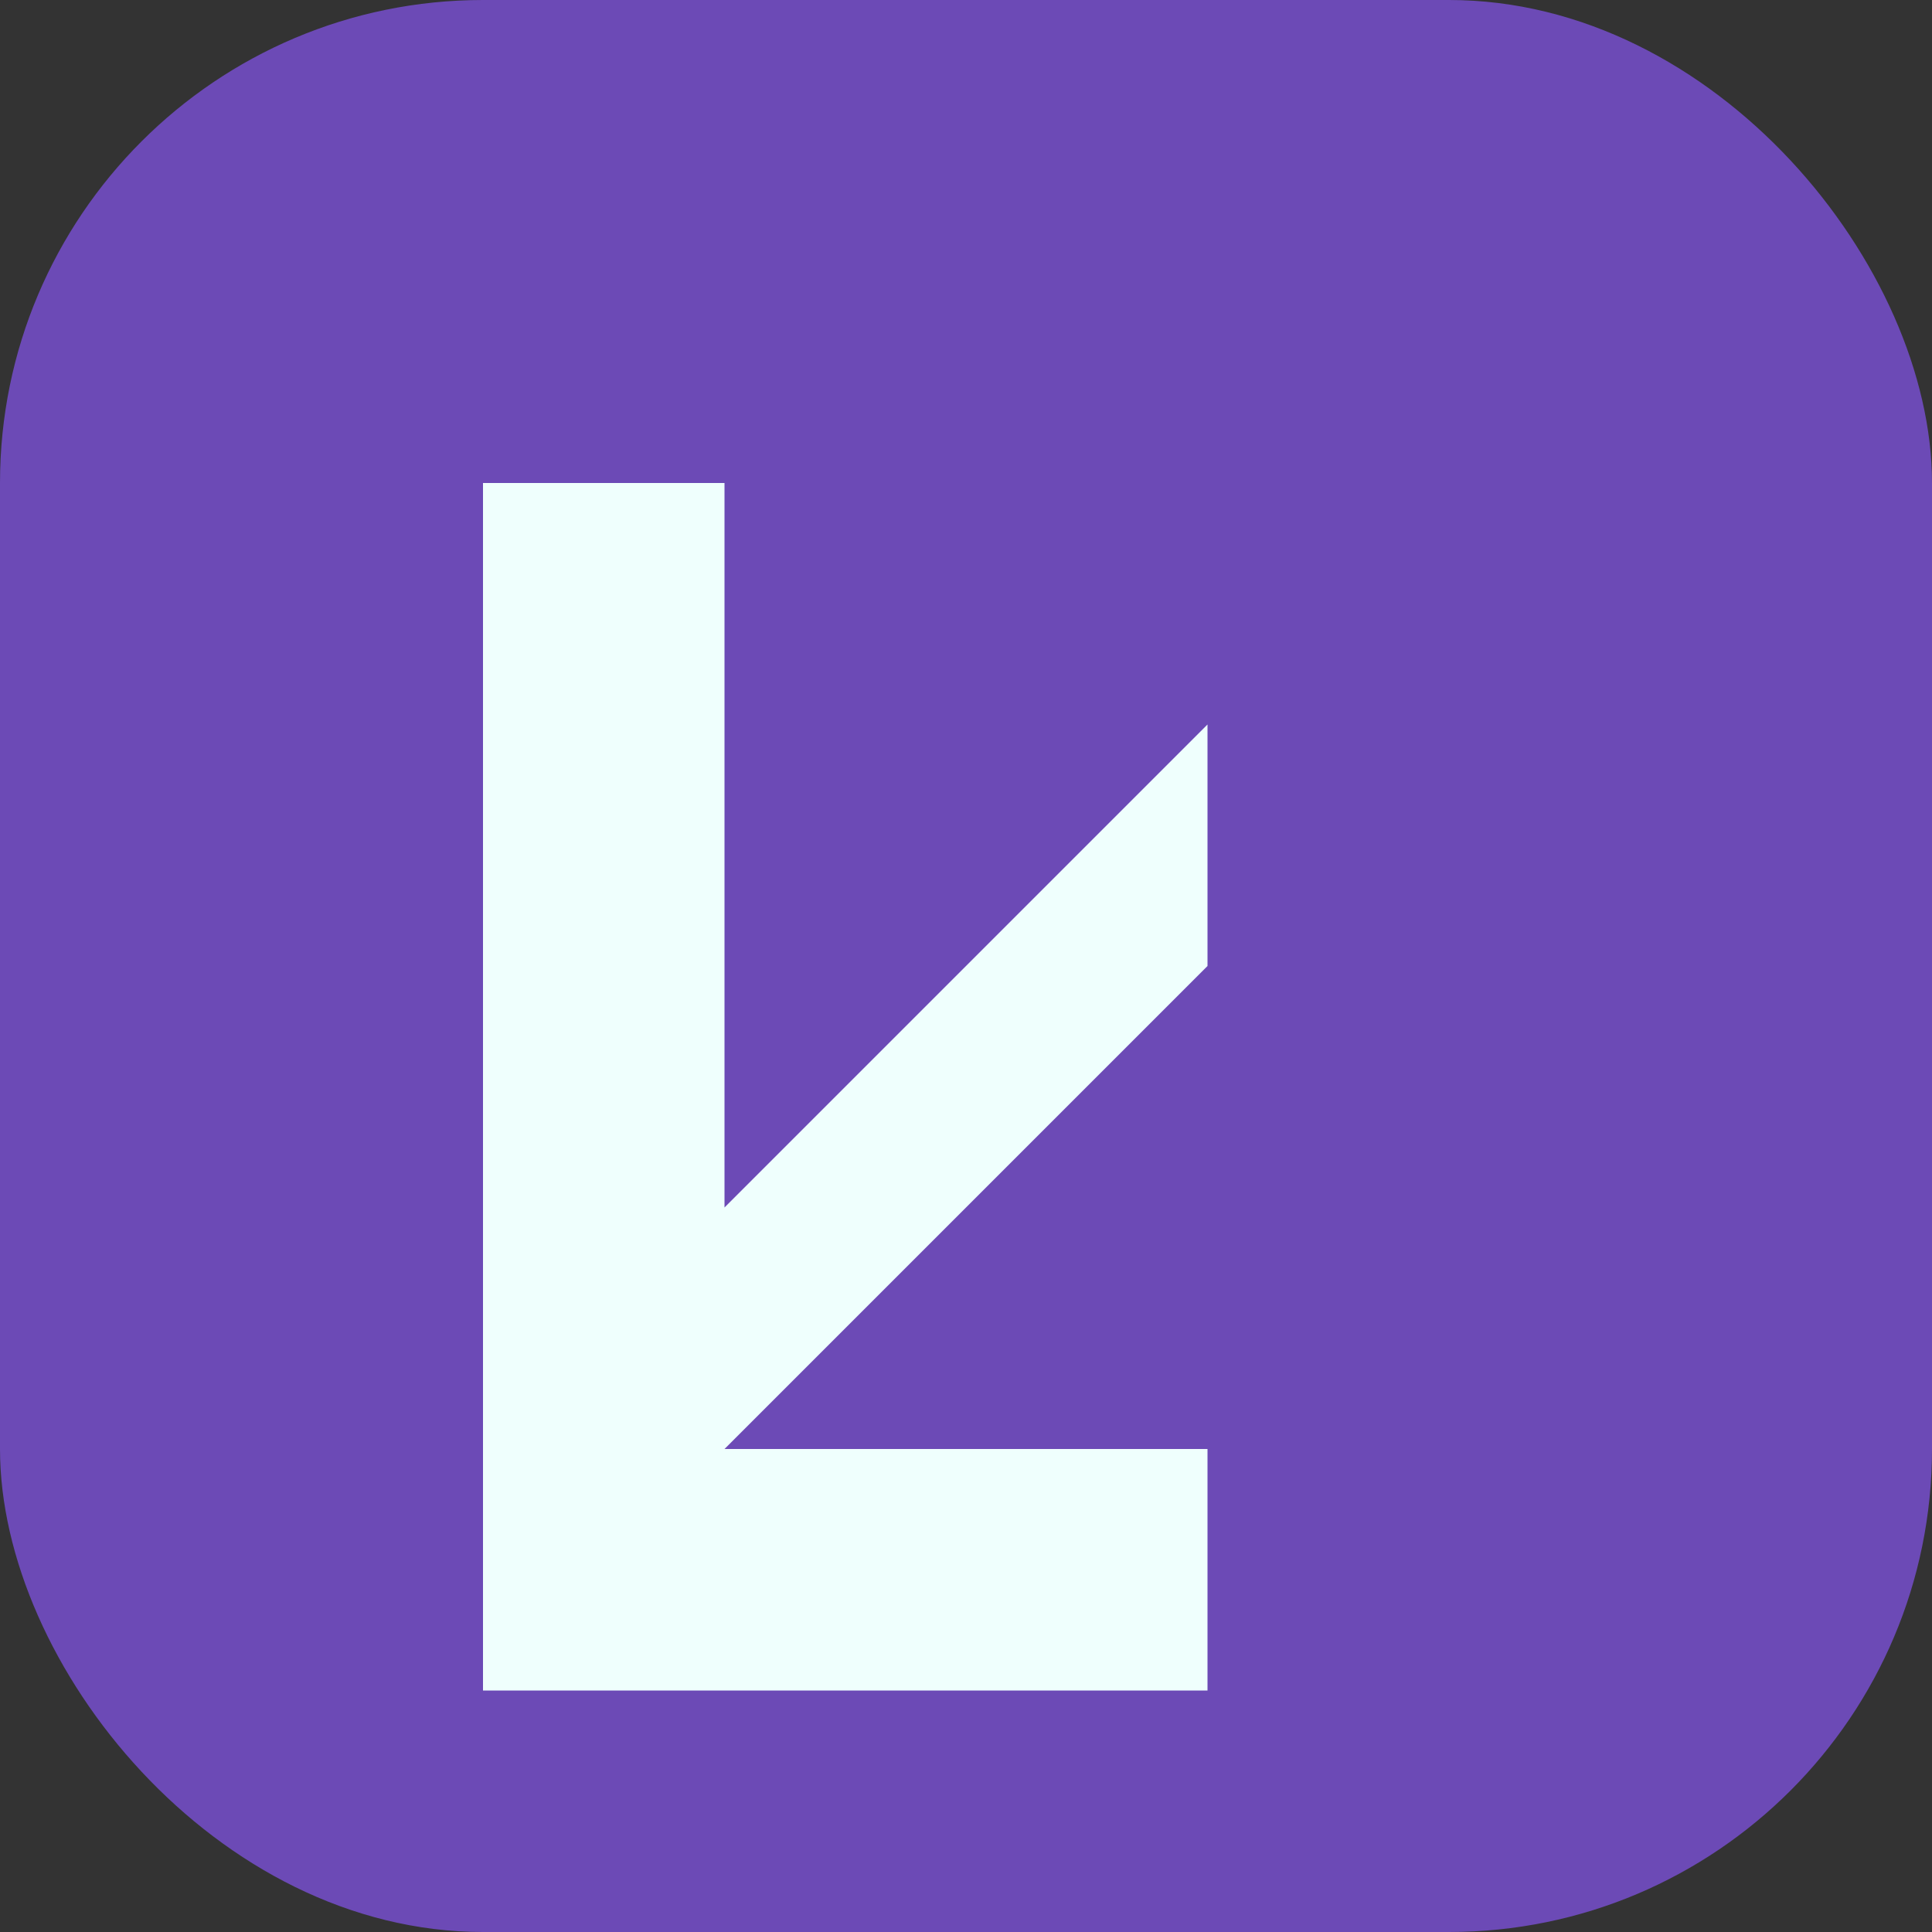
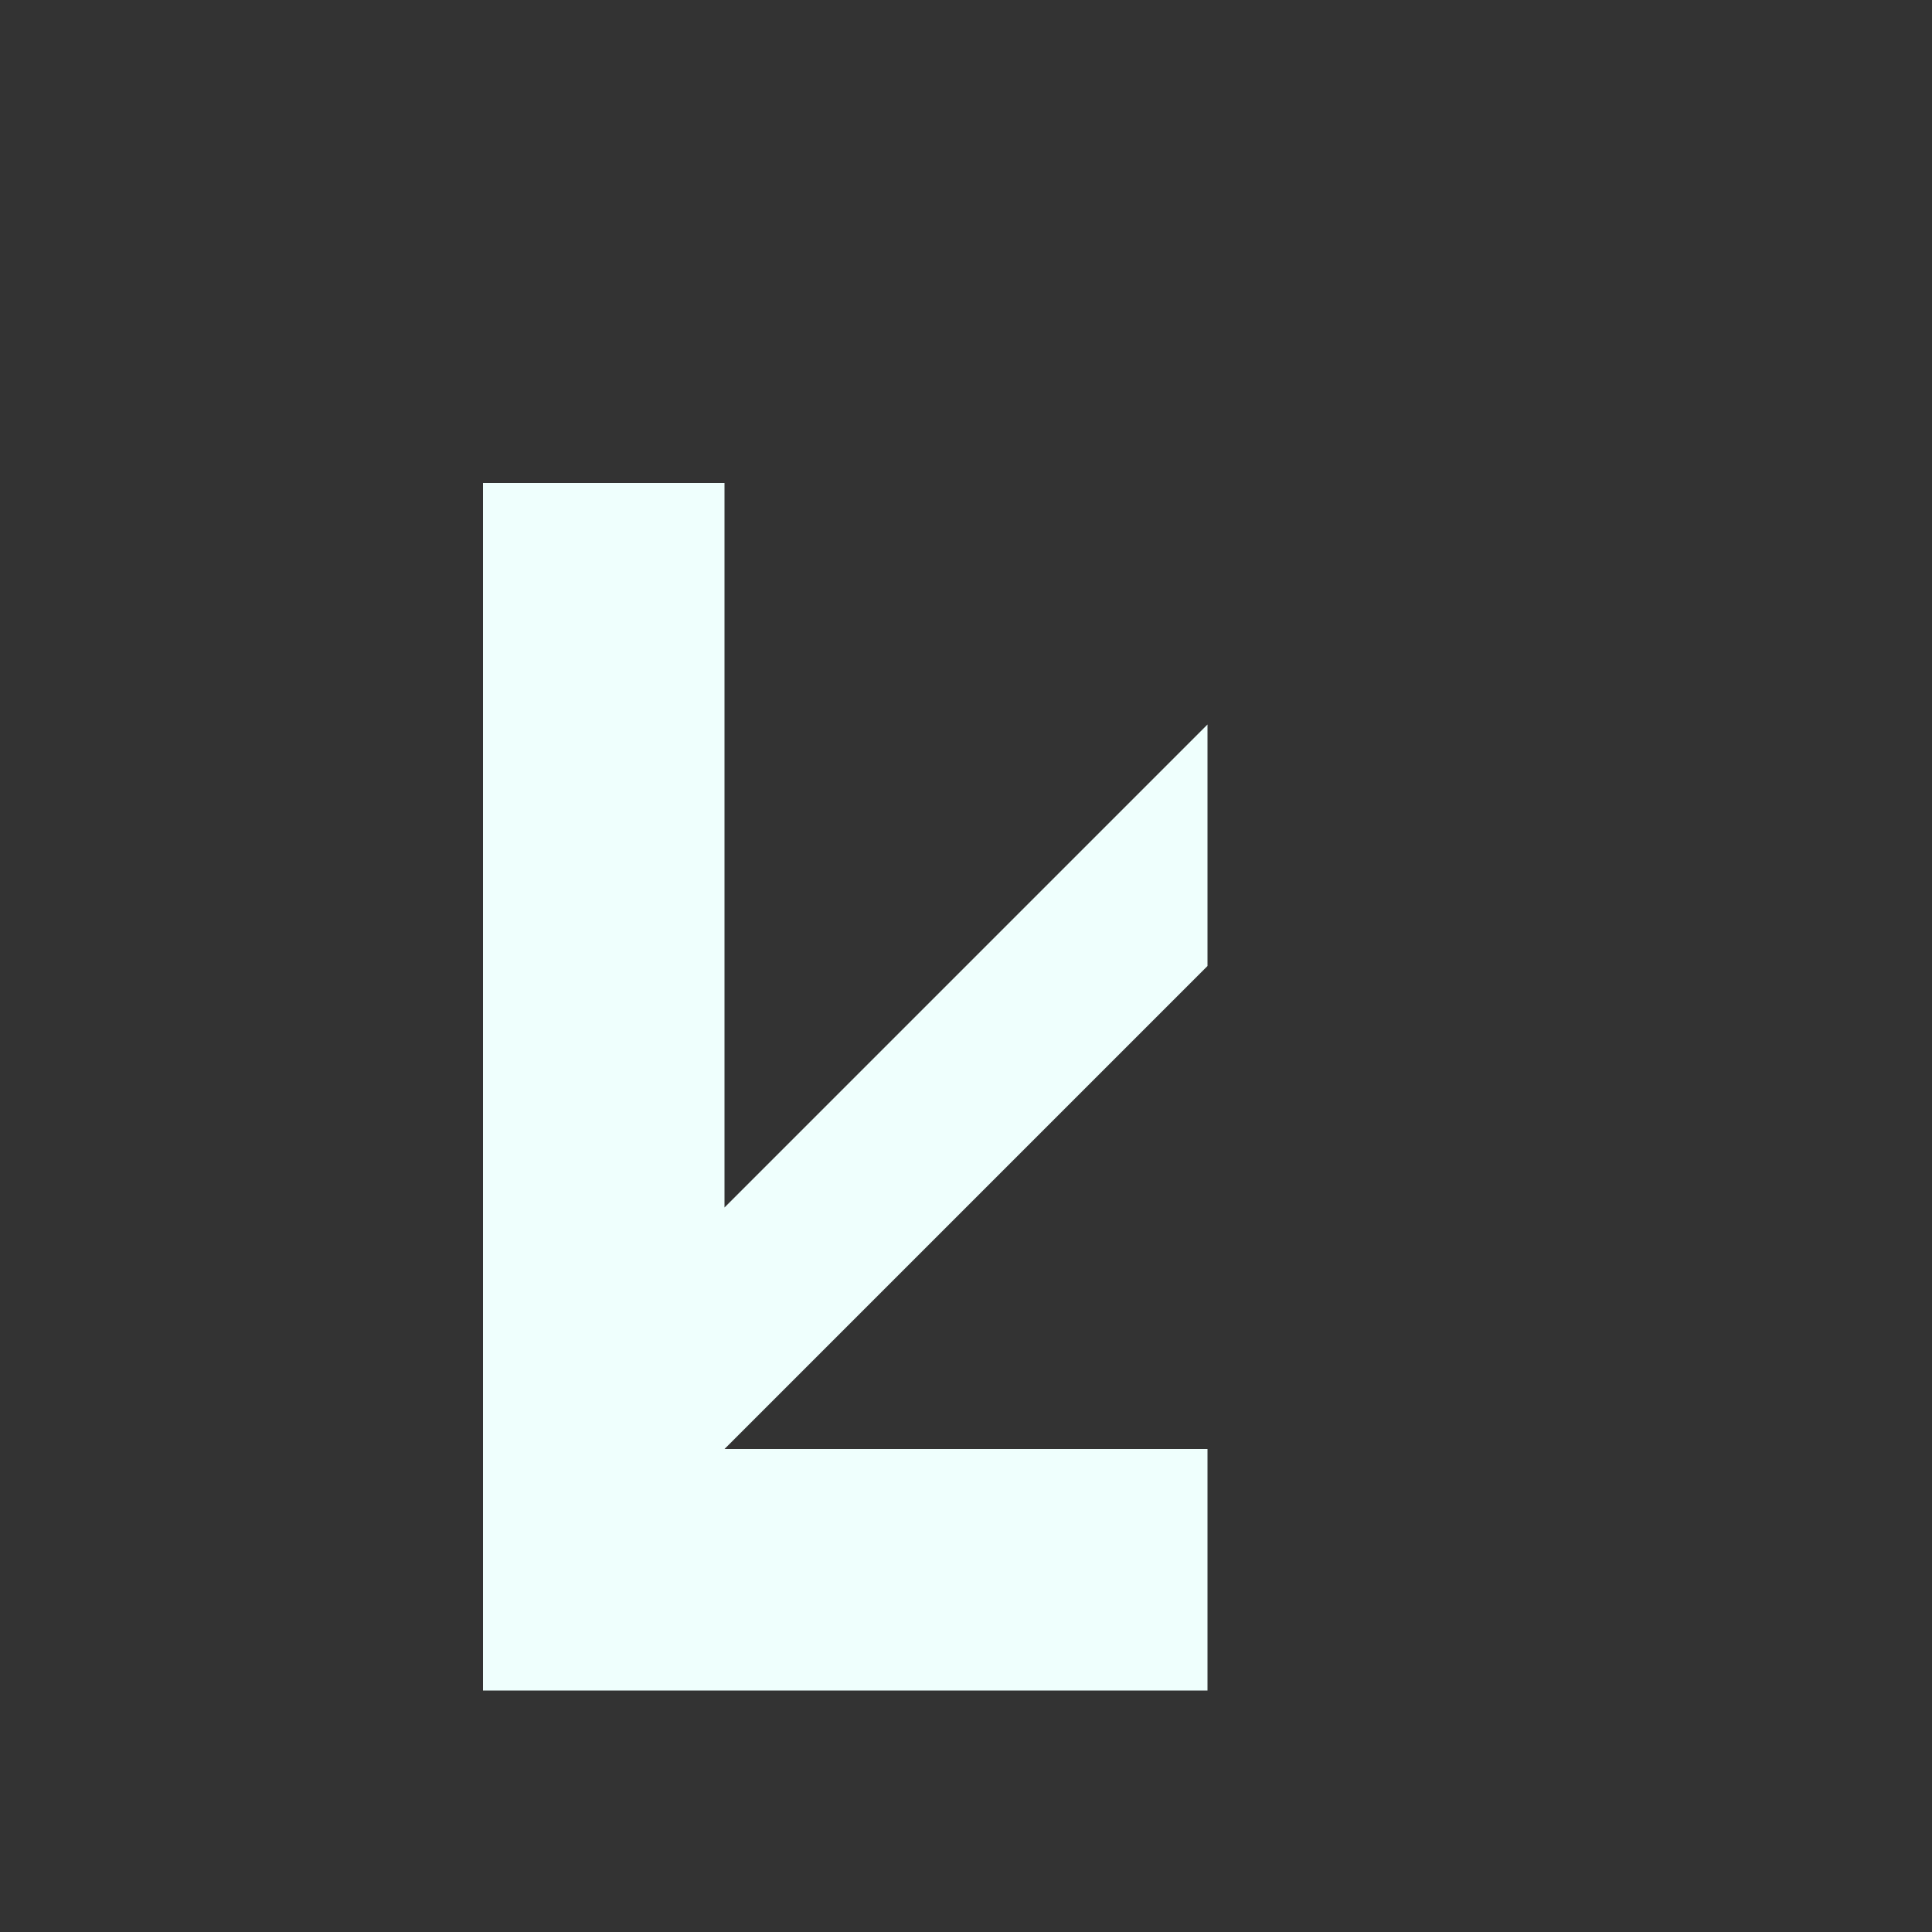
<svg xmlns="http://www.w3.org/2000/svg" width="32" height="32" viewBox="0 0 32 32" fill="none">
  <rect x="0" y="0" width="32" height="32" fill="#333333" stroke="none" />
-   <rect width="32" height="32" rx="8" fill="#6C4AB6" />
  <path d="M8 24V8h4v12l8-8v4l-8 8h8v4H8z" fill="#EFFFFD" />
</svg>